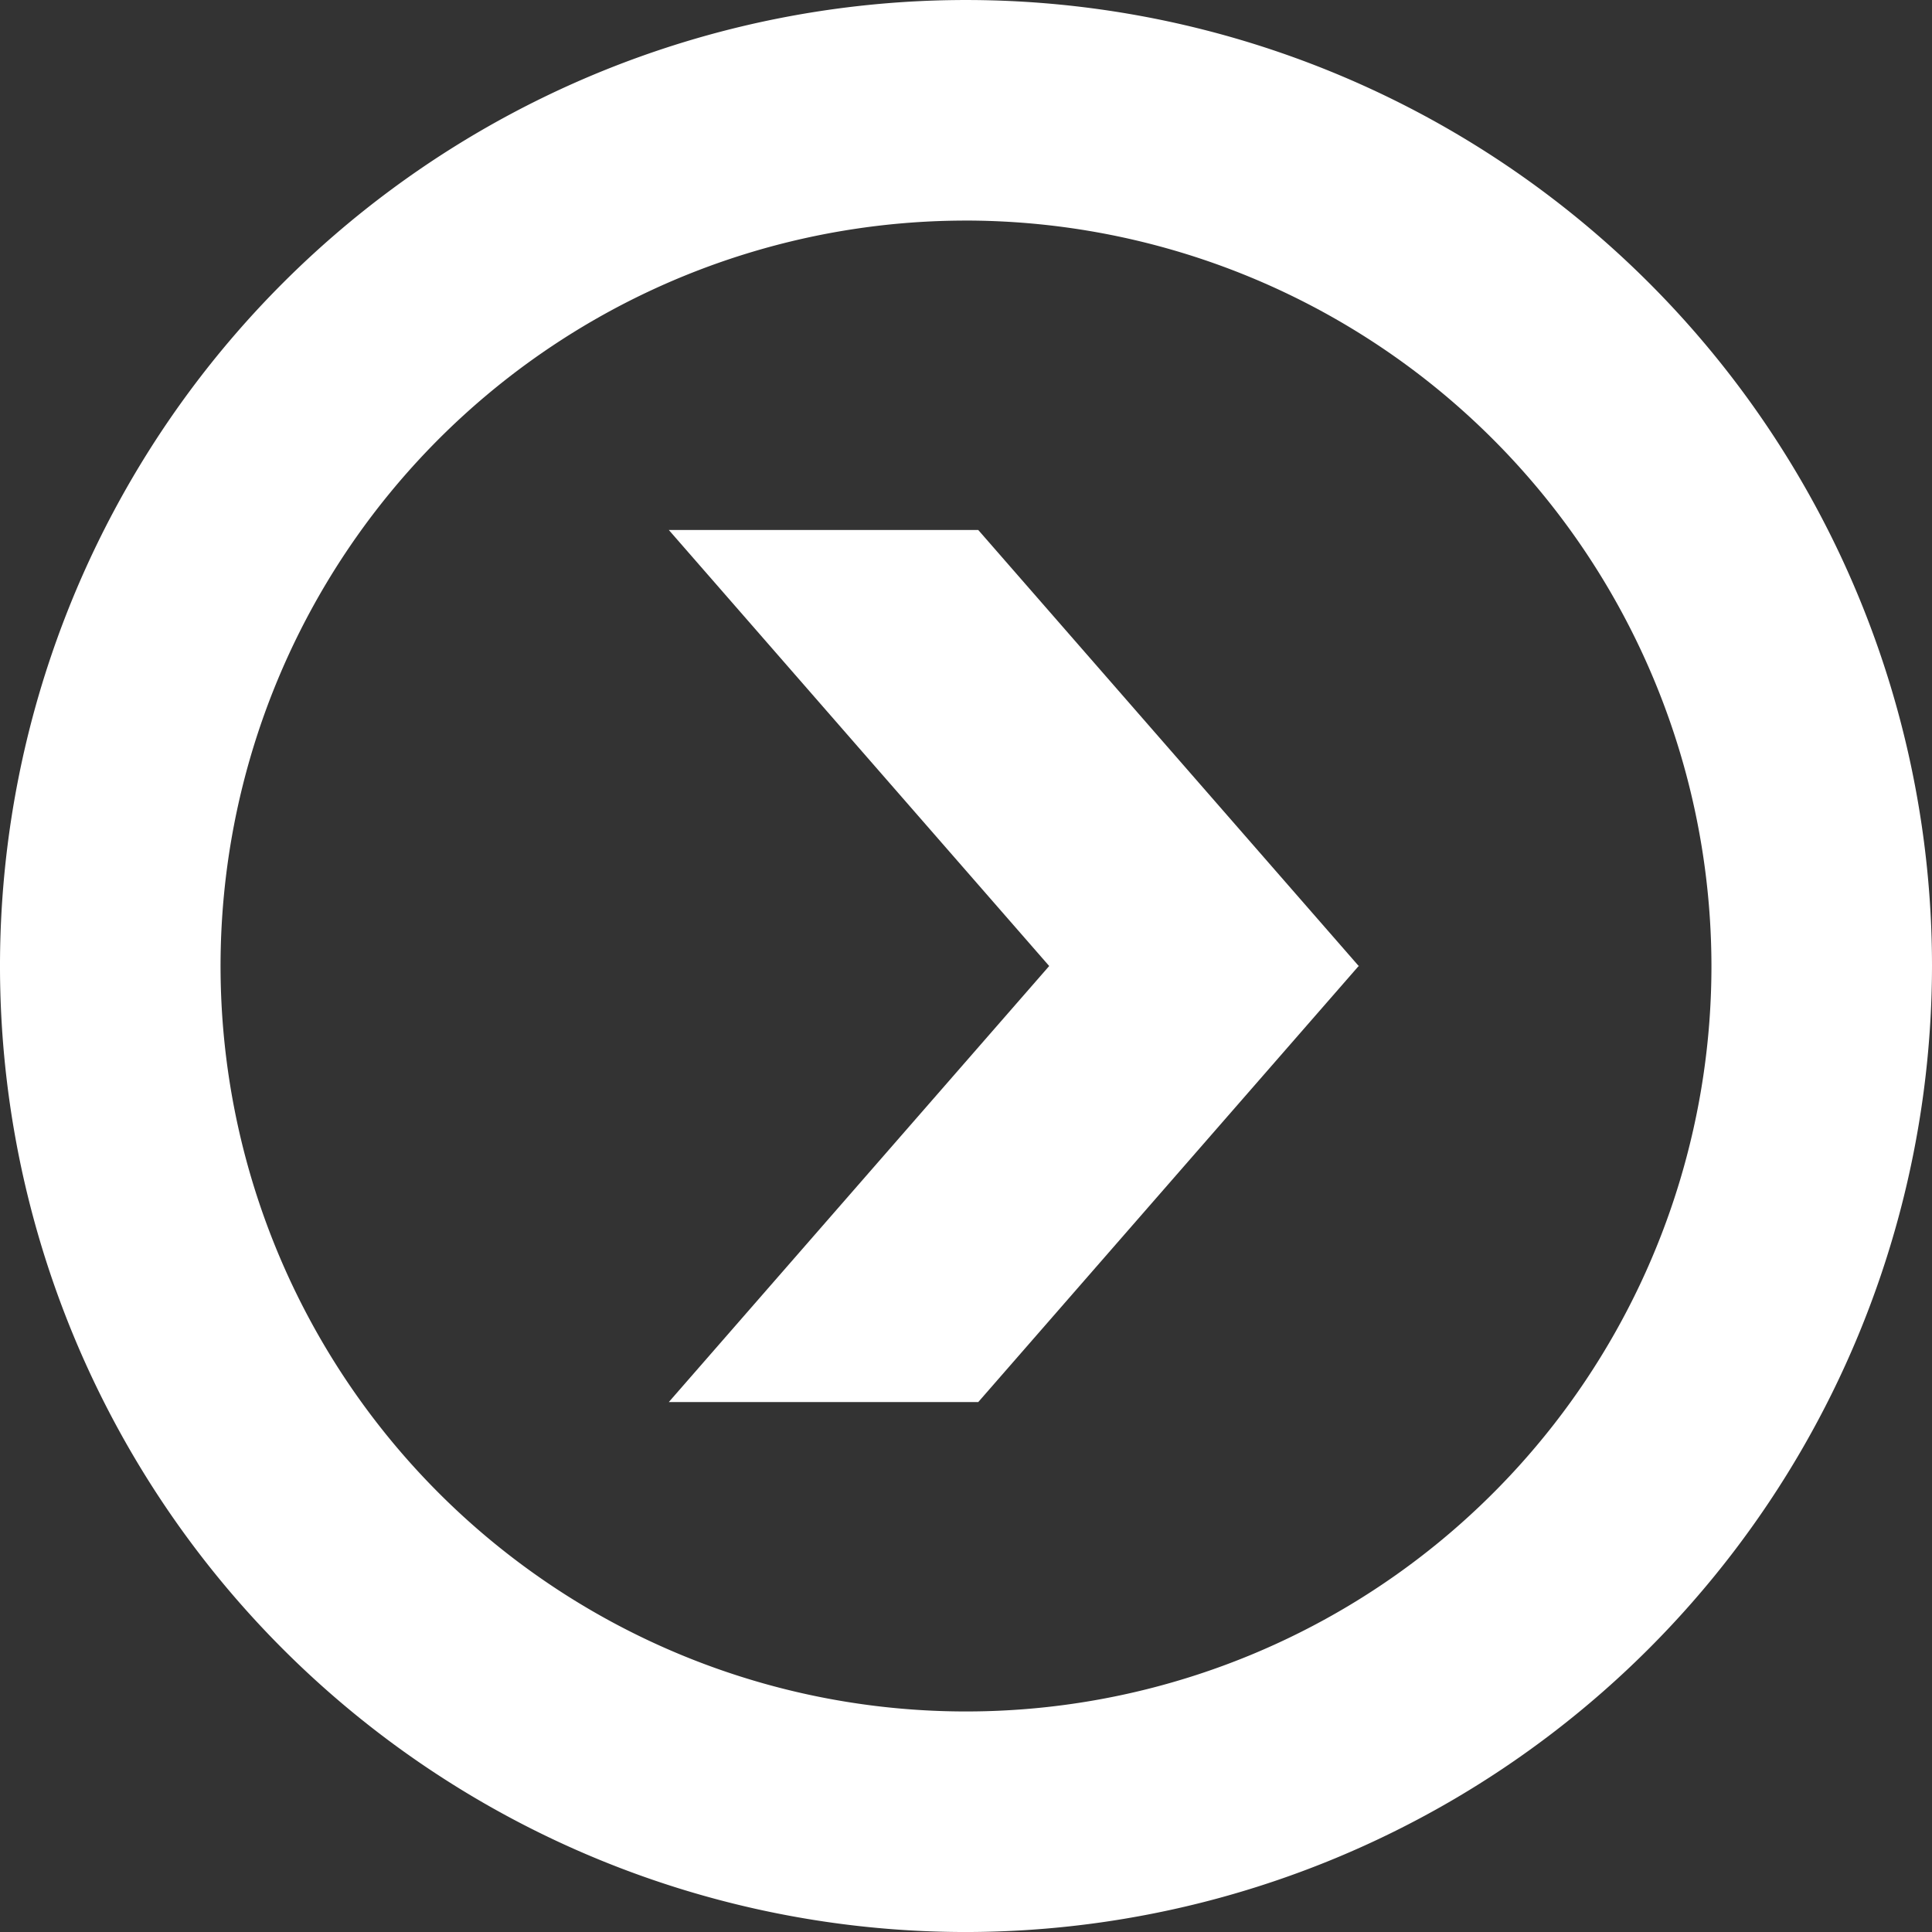
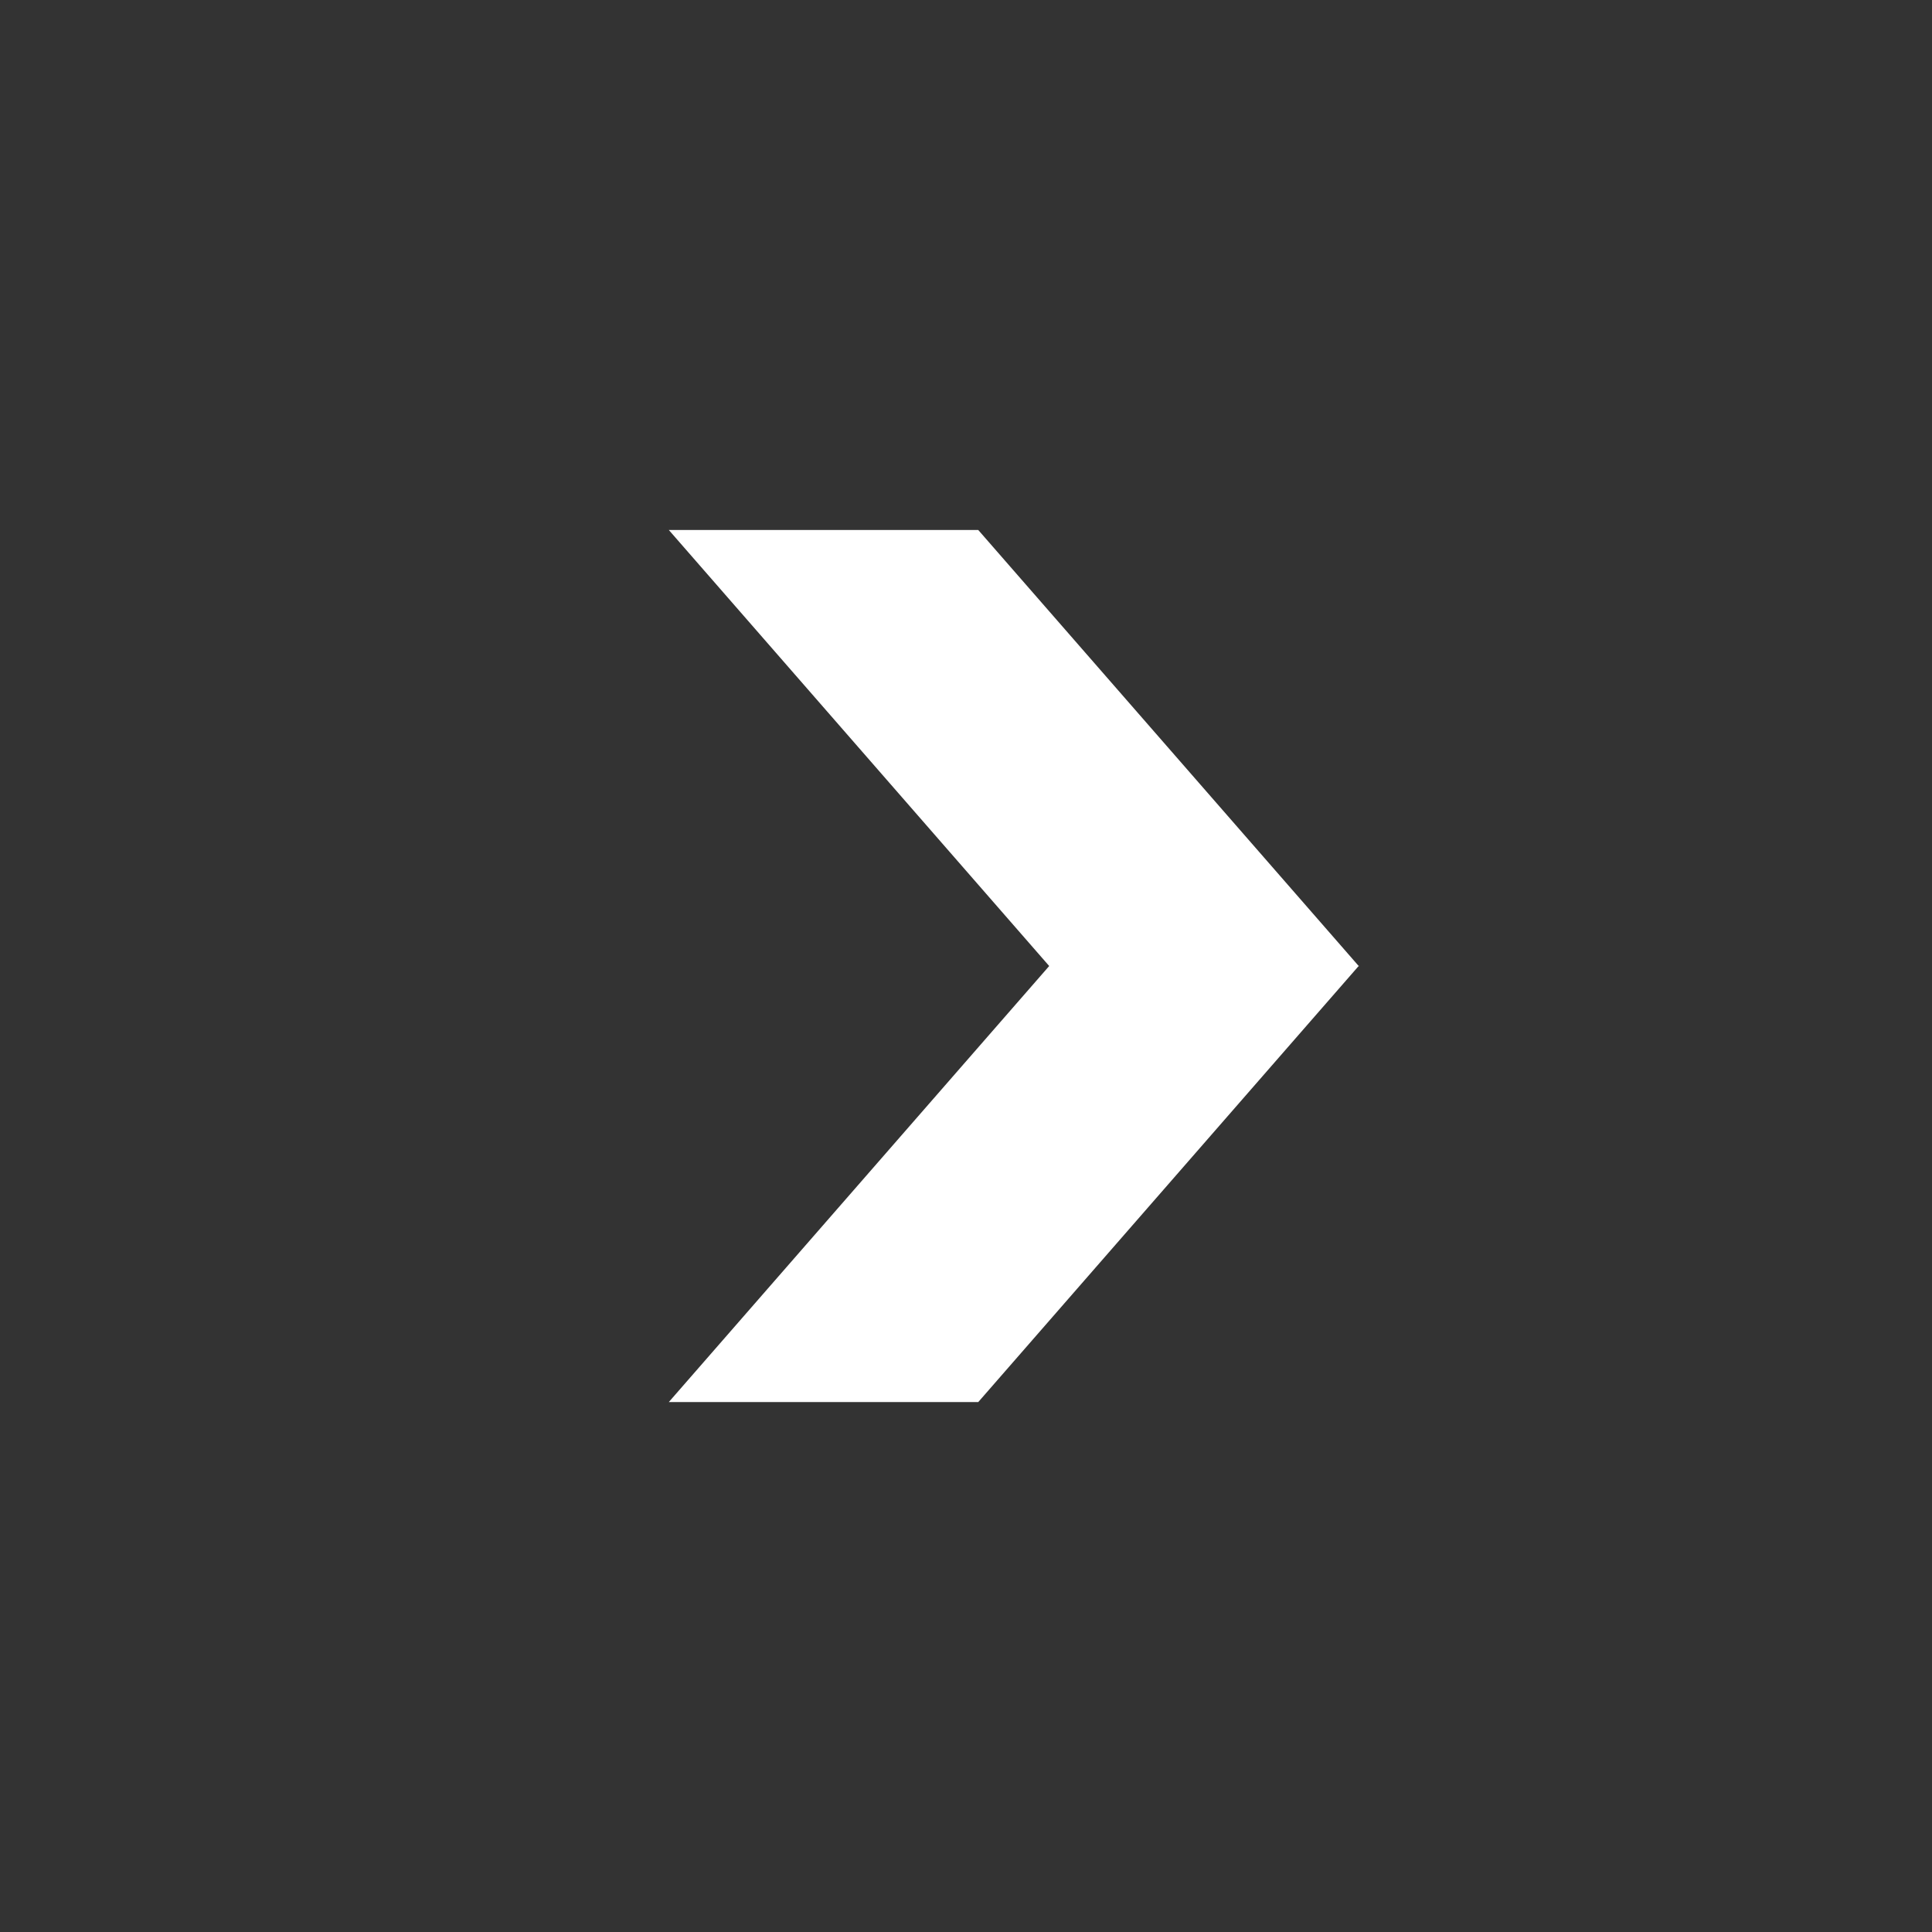
<svg xmlns="http://www.w3.org/2000/svg" id="Group_10" data-name="Group 10" width="100" height="100" viewBox="0 0 100 100">
  <rect x="0" y="0" width="100" height="100" fill="#333333" stroke="none" />
  <defs>
    <clipPath id="clip-path">
      <rect id="Rectangle_20" data-name="Rectangle 20" width="100" height="100" fill="none" />
    </clipPath>
  </defs>
  <path id="Path_90" data-name="Path 90" d="M155.6,119.181l.012-.013h-.023L135.908,96.612H119.892l19.689,22.57-19.689,22.57h16.017l19.677-22.556h.023Z" transform="translate(-85.275 -69.181)" fill="#fff" />
  <g id="Group_7" data-name="Group 7">
    <g id="Group_6" data-name="Group 6" clip-path="url(#clip-path)">
-       <path id="Path_91" data-name="Path 91" d="M50,100a50,50,0,1,1,50-50,50.057,50.057,0,0,1-50,50m0-88.584A38.584,38.584,0,1,0,88.584,50,38.628,38.628,0,0,0,50,11.415" transform="translate(0 0.001)" fill="#fff" />
-     </g>
+       </g>
  </g>
</svg>